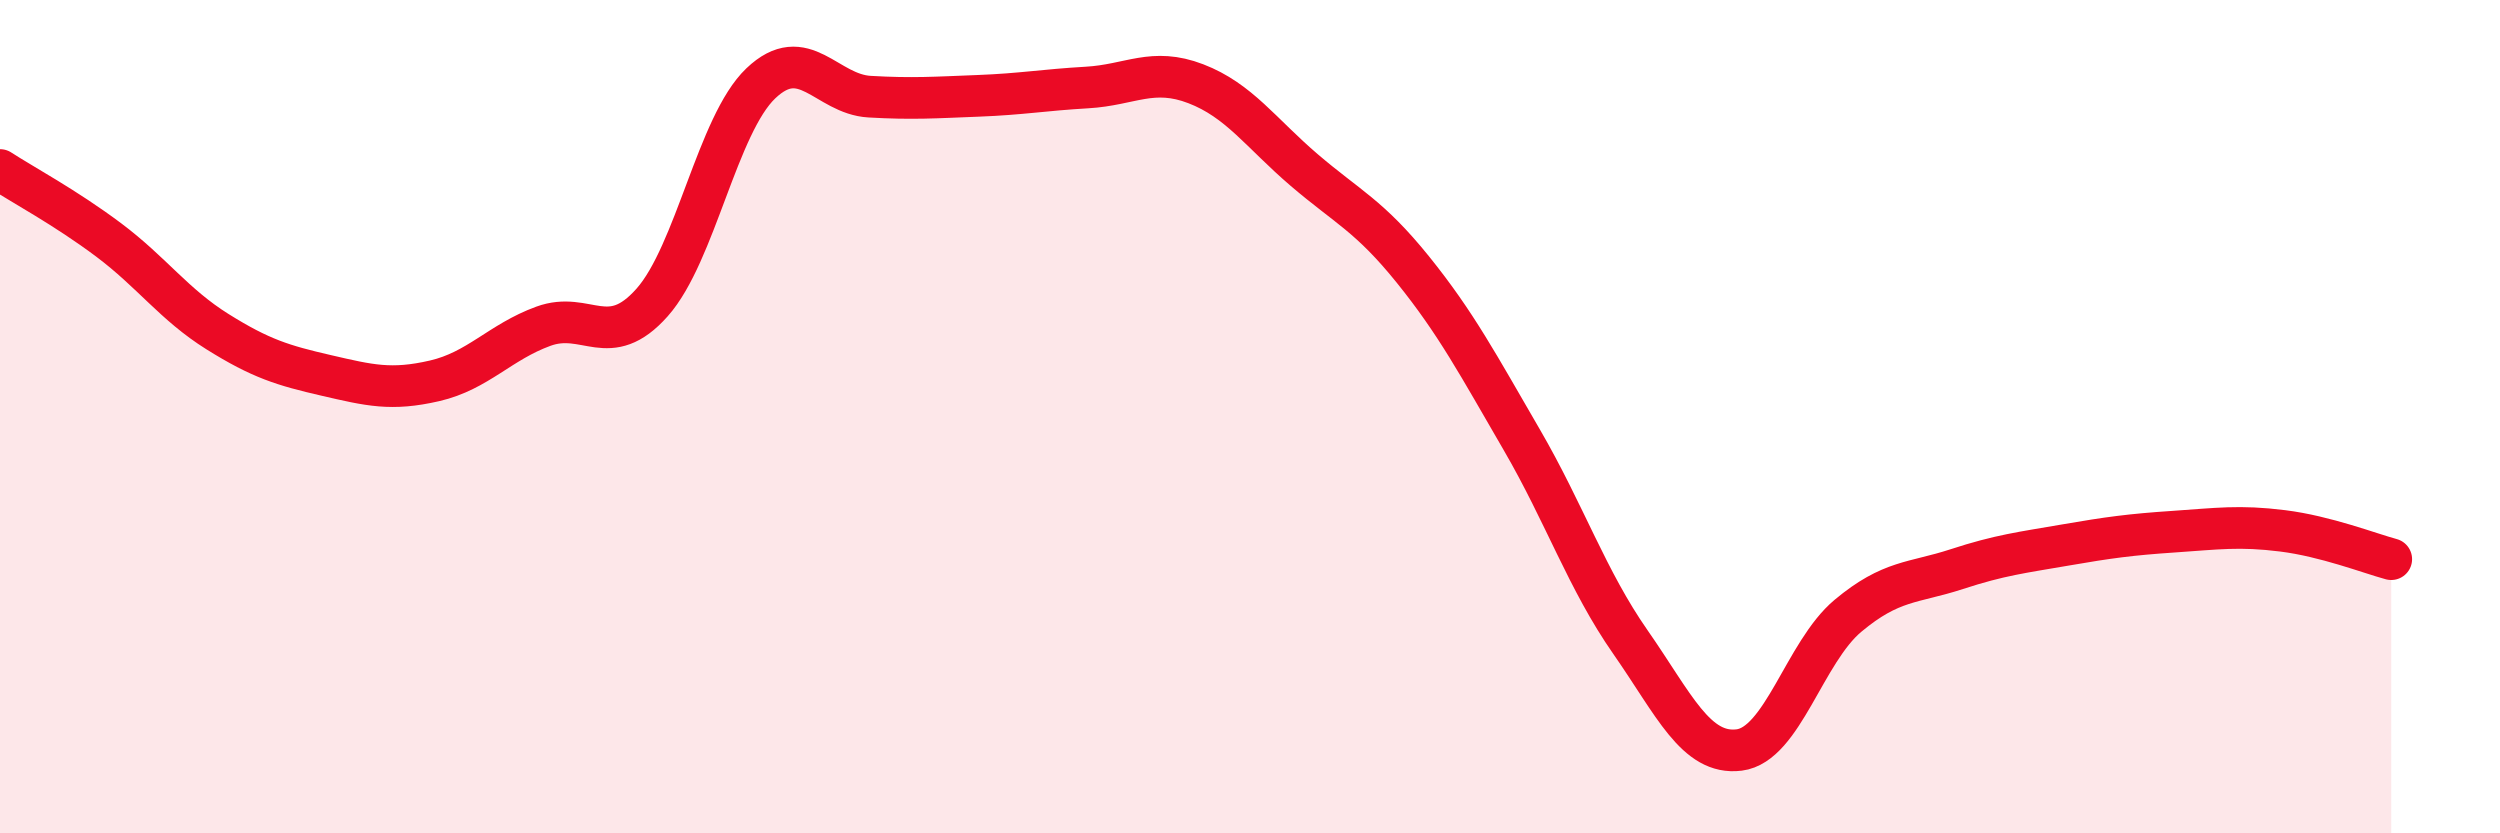
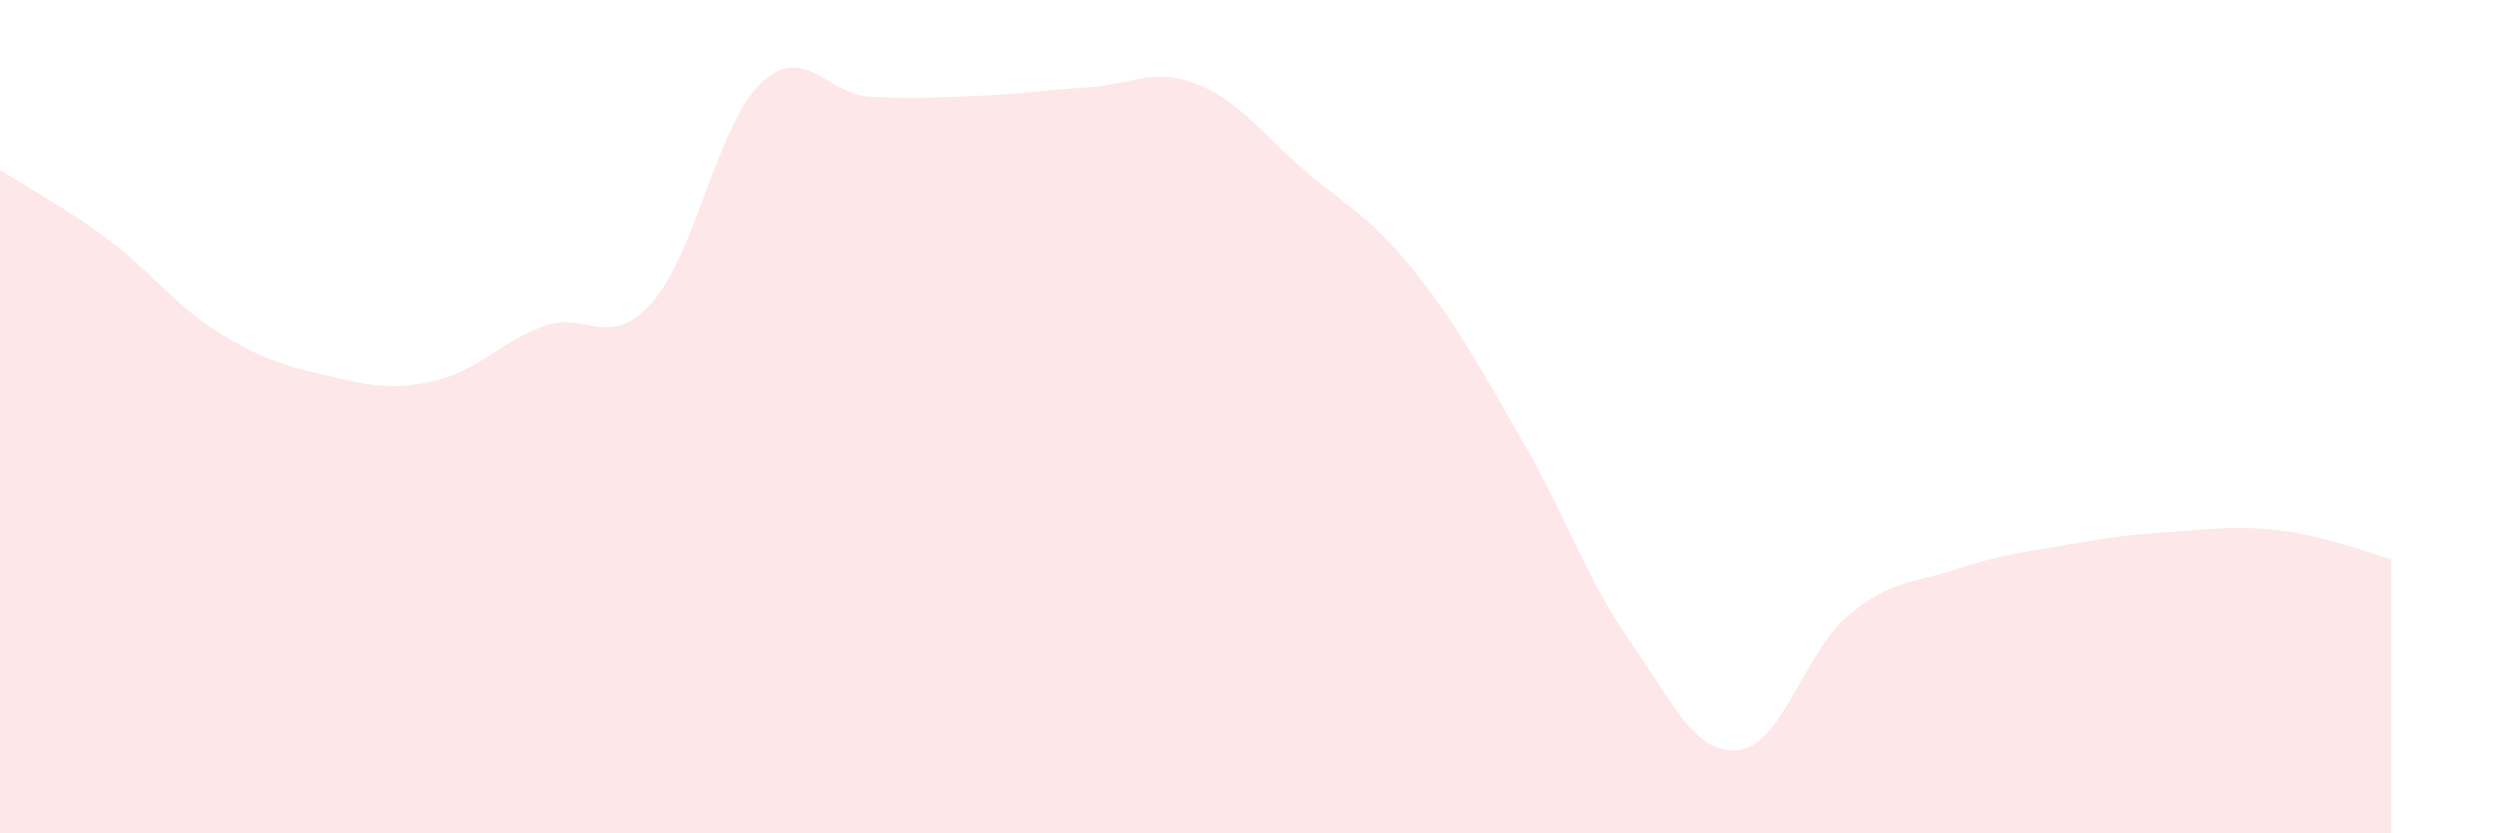
<svg xmlns="http://www.w3.org/2000/svg" width="60" height="20" viewBox="0 0 60 20">
  <path d="M 0,4.08 C 0.52,4.42 1.57,4.98 2.61,5.76 C 3.65,6.54 4.18,7.31 5.22,7.96 C 6.26,8.61 6.79,8.77 7.83,9.01 C 8.87,9.25 9.39,9.38 10.43,9.14 C 11.47,8.9 12,8.21 13.04,7.83 C 14.08,7.45 14.61,8.43 15.65,7.26 C 16.69,6.09 17.22,2.99 18.26,2 C 19.3,1.01 19.83,2.26 20.87,2.32 C 21.91,2.38 22.44,2.34 23.48,2.3 C 24.52,2.26 25.05,2.16 26.09,2.1 C 27.13,2.04 27.66,1.61 28.7,2.01 C 29.74,2.41 30.26,3.19 31.3,4.08 C 32.34,4.97 32.87,5.18 33.91,6.47 C 34.95,7.76 35.48,8.76 36.52,10.55 C 37.56,12.34 38.09,13.92 39.13,15.41 C 40.17,16.9 40.7,18.13 41.74,18 C 42.78,17.87 43.31,15.65 44.35,14.78 C 45.39,13.91 45.92,14 46.96,13.66 C 48,13.32 48.53,13.26 49.57,13.08 C 50.61,12.9 51.13,12.83 52.17,12.76 C 53.21,12.69 53.74,12.61 54.78,12.74 C 55.82,12.87 56.87,13.28 57.39,13.42L57.39 20L0 20Z" fill="#EB0A25" opacity="0.1" stroke-linecap="round" stroke-linejoin="round" />
-   <path d="M 0,4.08 C 0.52,4.42 1.57,4.98 2.61,5.76 C 3.65,6.54 4.18,7.31 5.22,7.96 C 6.26,8.61 6.79,8.77 7.83,9.01 C 8.87,9.25 9.39,9.38 10.43,9.14 C 11.47,8.9 12,8.21 13.04,7.83 C 14.08,7.45 14.61,8.43 15.65,7.26 C 16.69,6.09 17.22,2.99 18.26,2 C 19.3,1.01 19.83,2.26 20.87,2.32 C 21.91,2.38 22.44,2.34 23.48,2.3 C 24.52,2.26 25.05,2.16 26.09,2.1 C 27.13,2.04 27.66,1.61 28.7,2.01 C 29.74,2.41 30.26,3.19 31.3,4.08 C 32.34,4.97 32.87,5.18 33.91,6.47 C 34.95,7.76 35.48,8.76 36.52,10.55 C 37.56,12.34 38.09,13.92 39.13,15.41 C 40.17,16.9 40.7,18.13 41.74,18 C 42.78,17.87 43.31,15.65 44.35,14.78 C 45.39,13.91 45.92,14 46.96,13.66 C 48,13.32 48.53,13.26 49.57,13.08 C 50.61,12.9 51.13,12.83 52.17,12.76 C 53.21,12.69 53.74,12.61 54.78,12.74 C 55.82,12.87 56.87,13.28 57.39,13.42" stroke="#EB0A25" stroke-width="1" fill="none" stroke-linecap="round" stroke-linejoin="round" />
</svg>